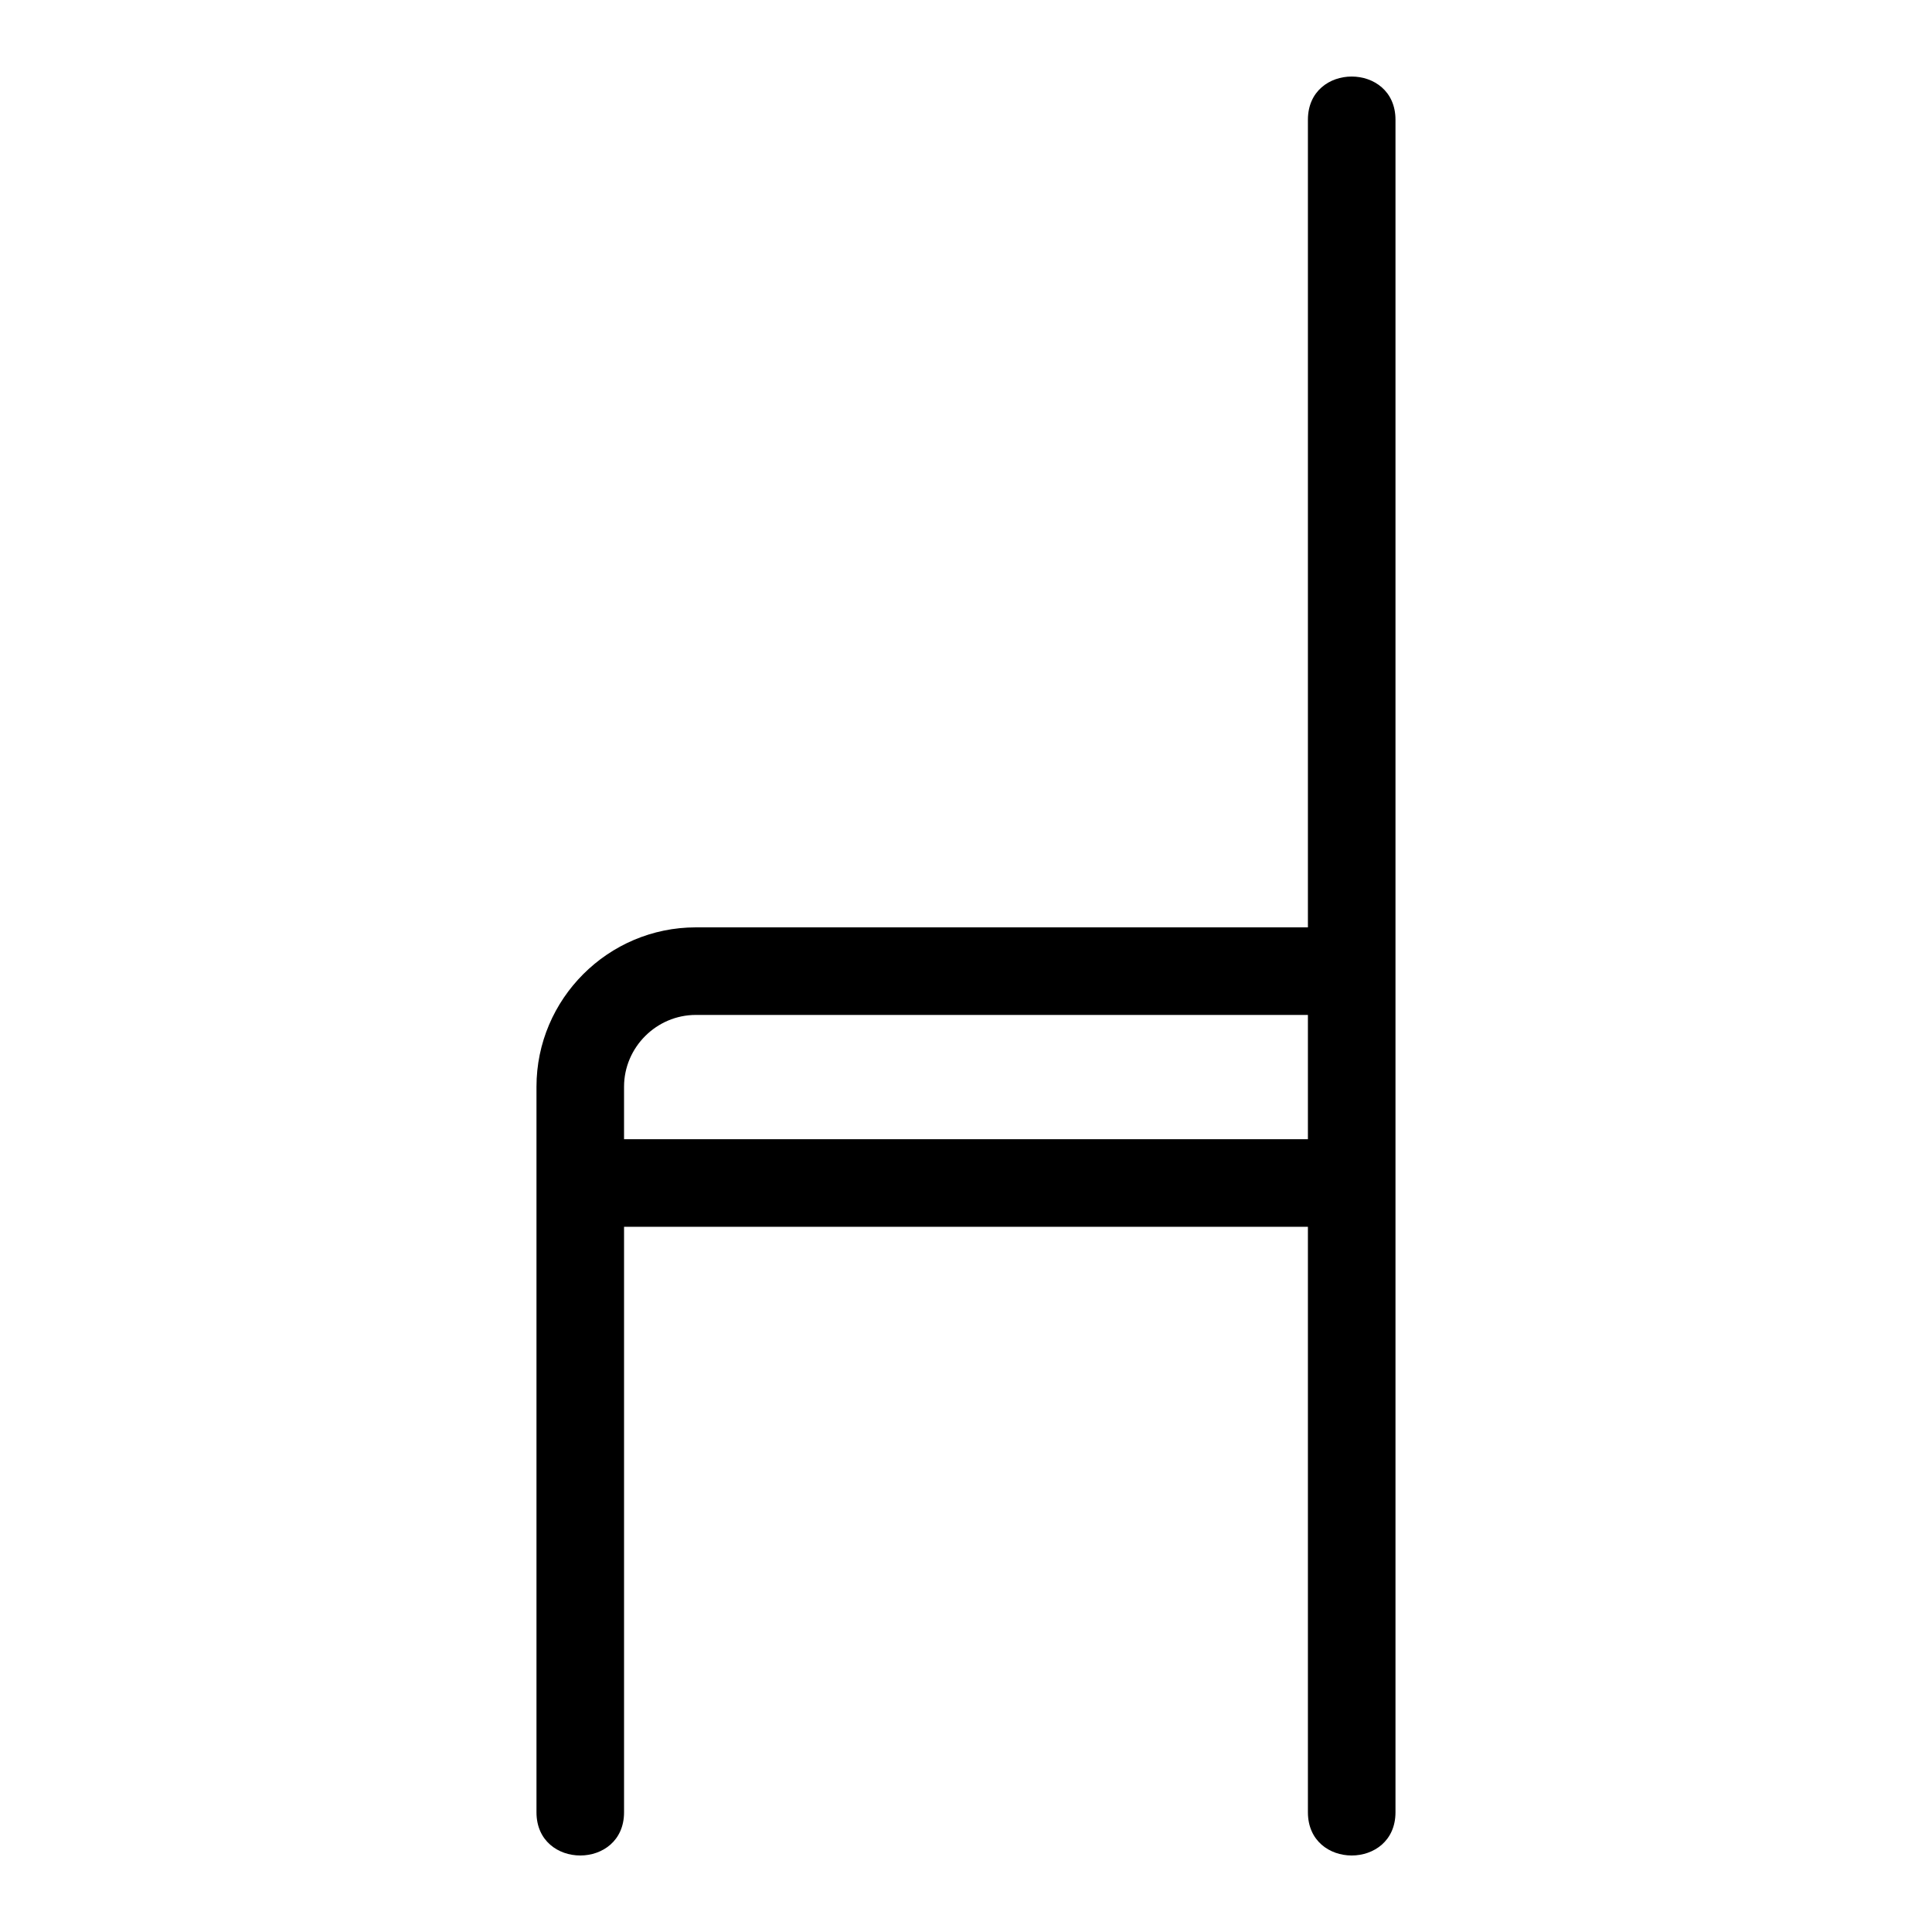
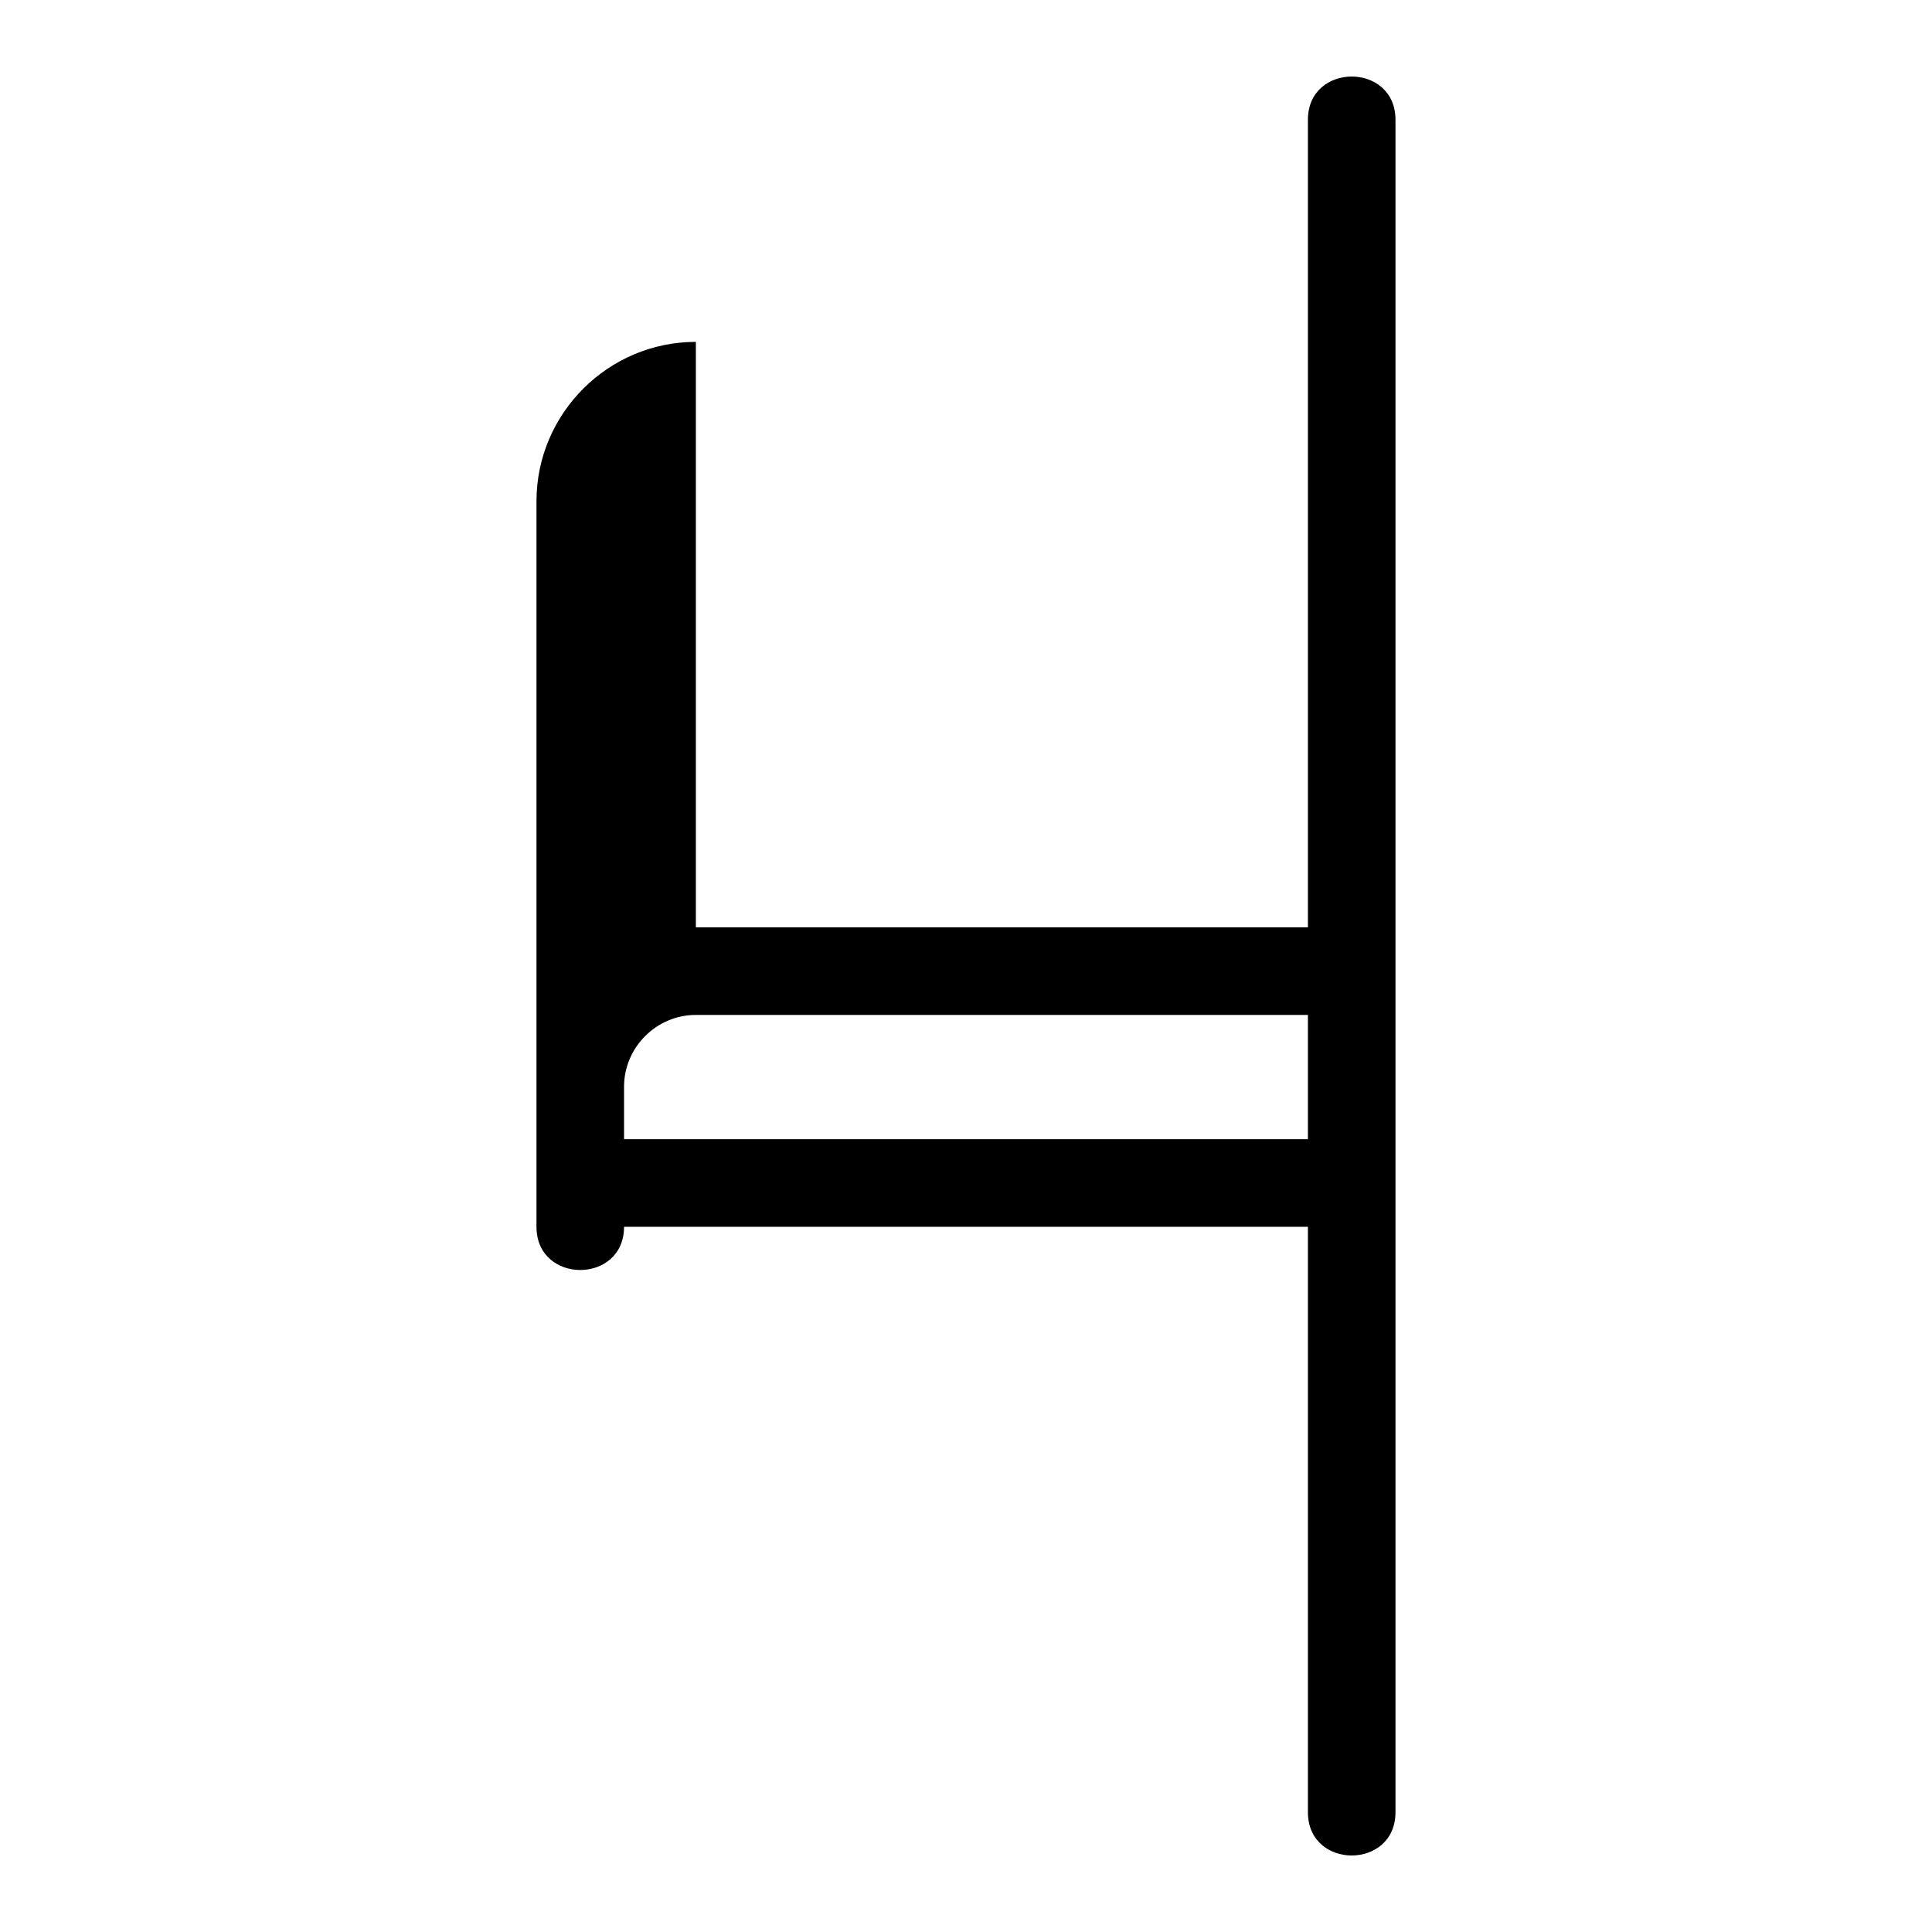
<svg xmlns="http://www.w3.org/2000/svg" fill="#000000" width="800px" height="800px" version="1.1" viewBox="144 144 512 512">
-   <path d="m328.41 389.76h162.2v-214.02c0-15.273 23.207-15.273 23.207 0v448.53c0 15.273-23.207 15.273-23.207 0v-155.16h-181.23v155.16c0 15.273-23.207 15.273-23.207 0v-192.27c0-23.254 18.98-42.238 42.238-42.238zm162.2 23.207h-162.2c-10.441 0-19.031 8.586-19.031 19.031v13.906h181.23z" />
+   <path d="m328.41 389.76h162.2v-214.02c0-15.273 23.207-15.273 23.207 0v448.53c0 15.273-23.207 15.273-23.207 0v-155.16h-181.23c0 15.273-23.207 15.273-23.207 0v-192.27c0-23.254 18.98-42.238 42.238-42.238zm162.2 23.207h-162.2c-10.441 0-19.031 8.586-19.031 19.031v13.906h181.23z" />
</svg>